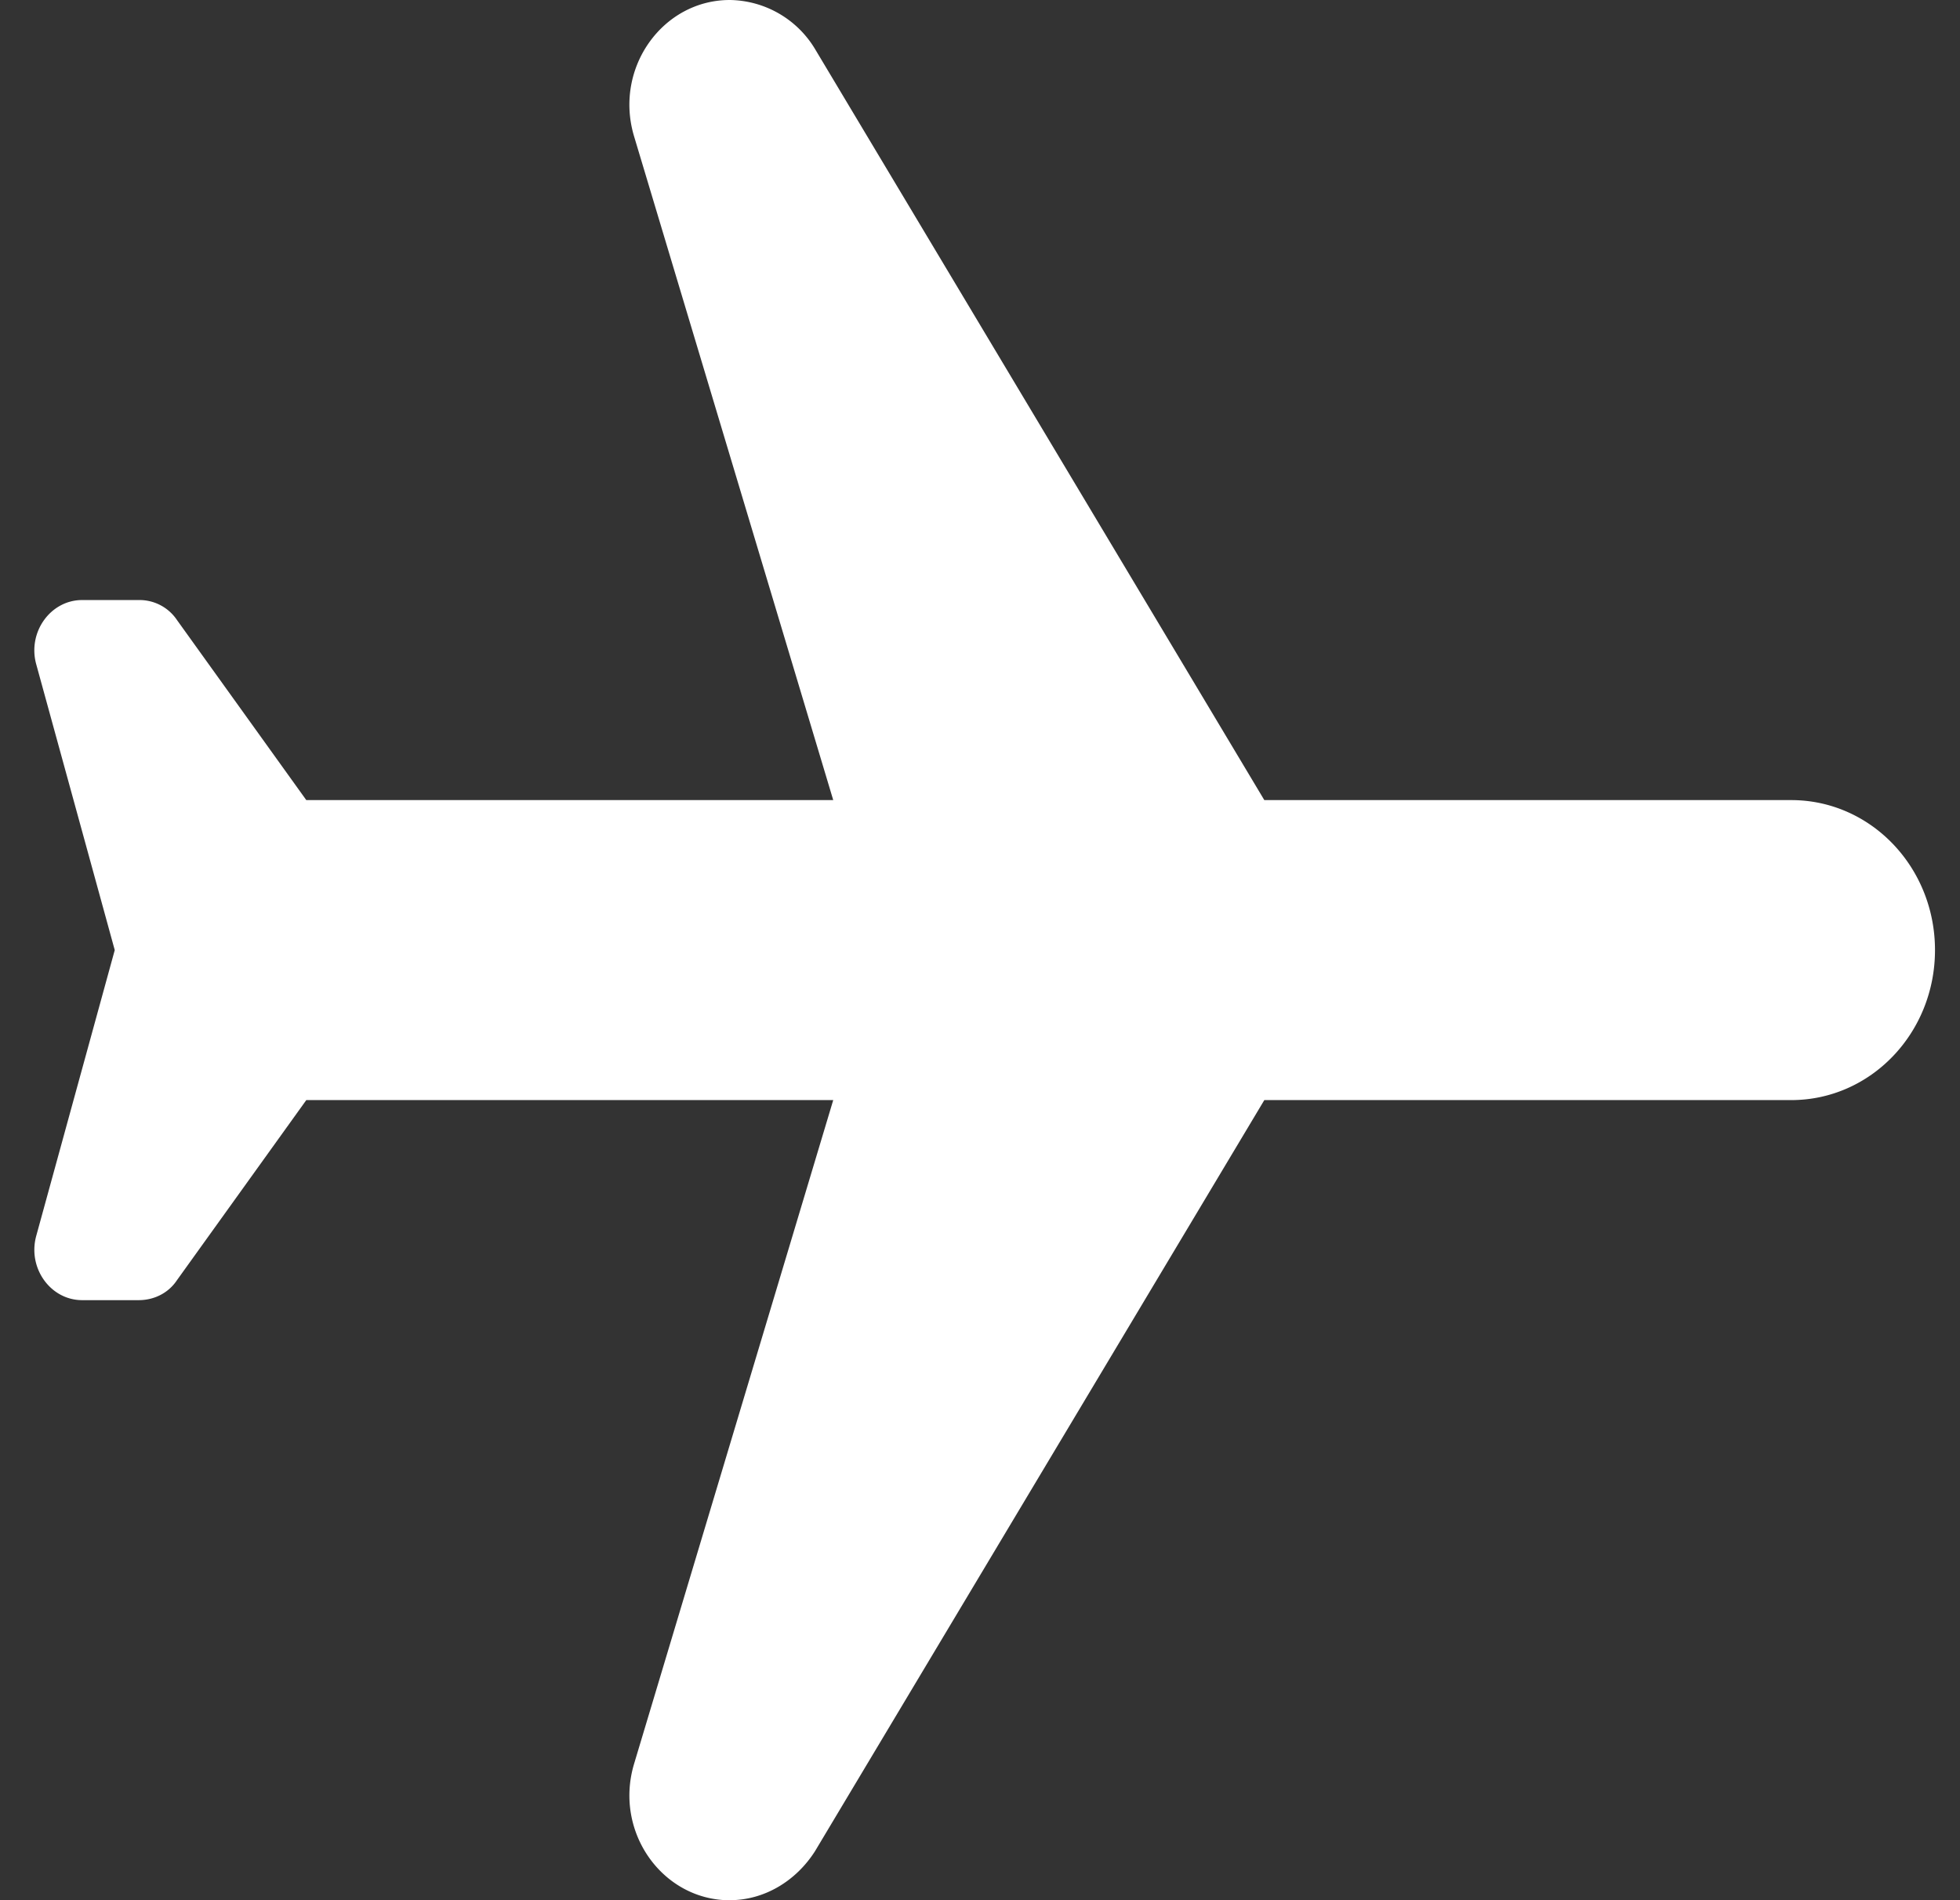
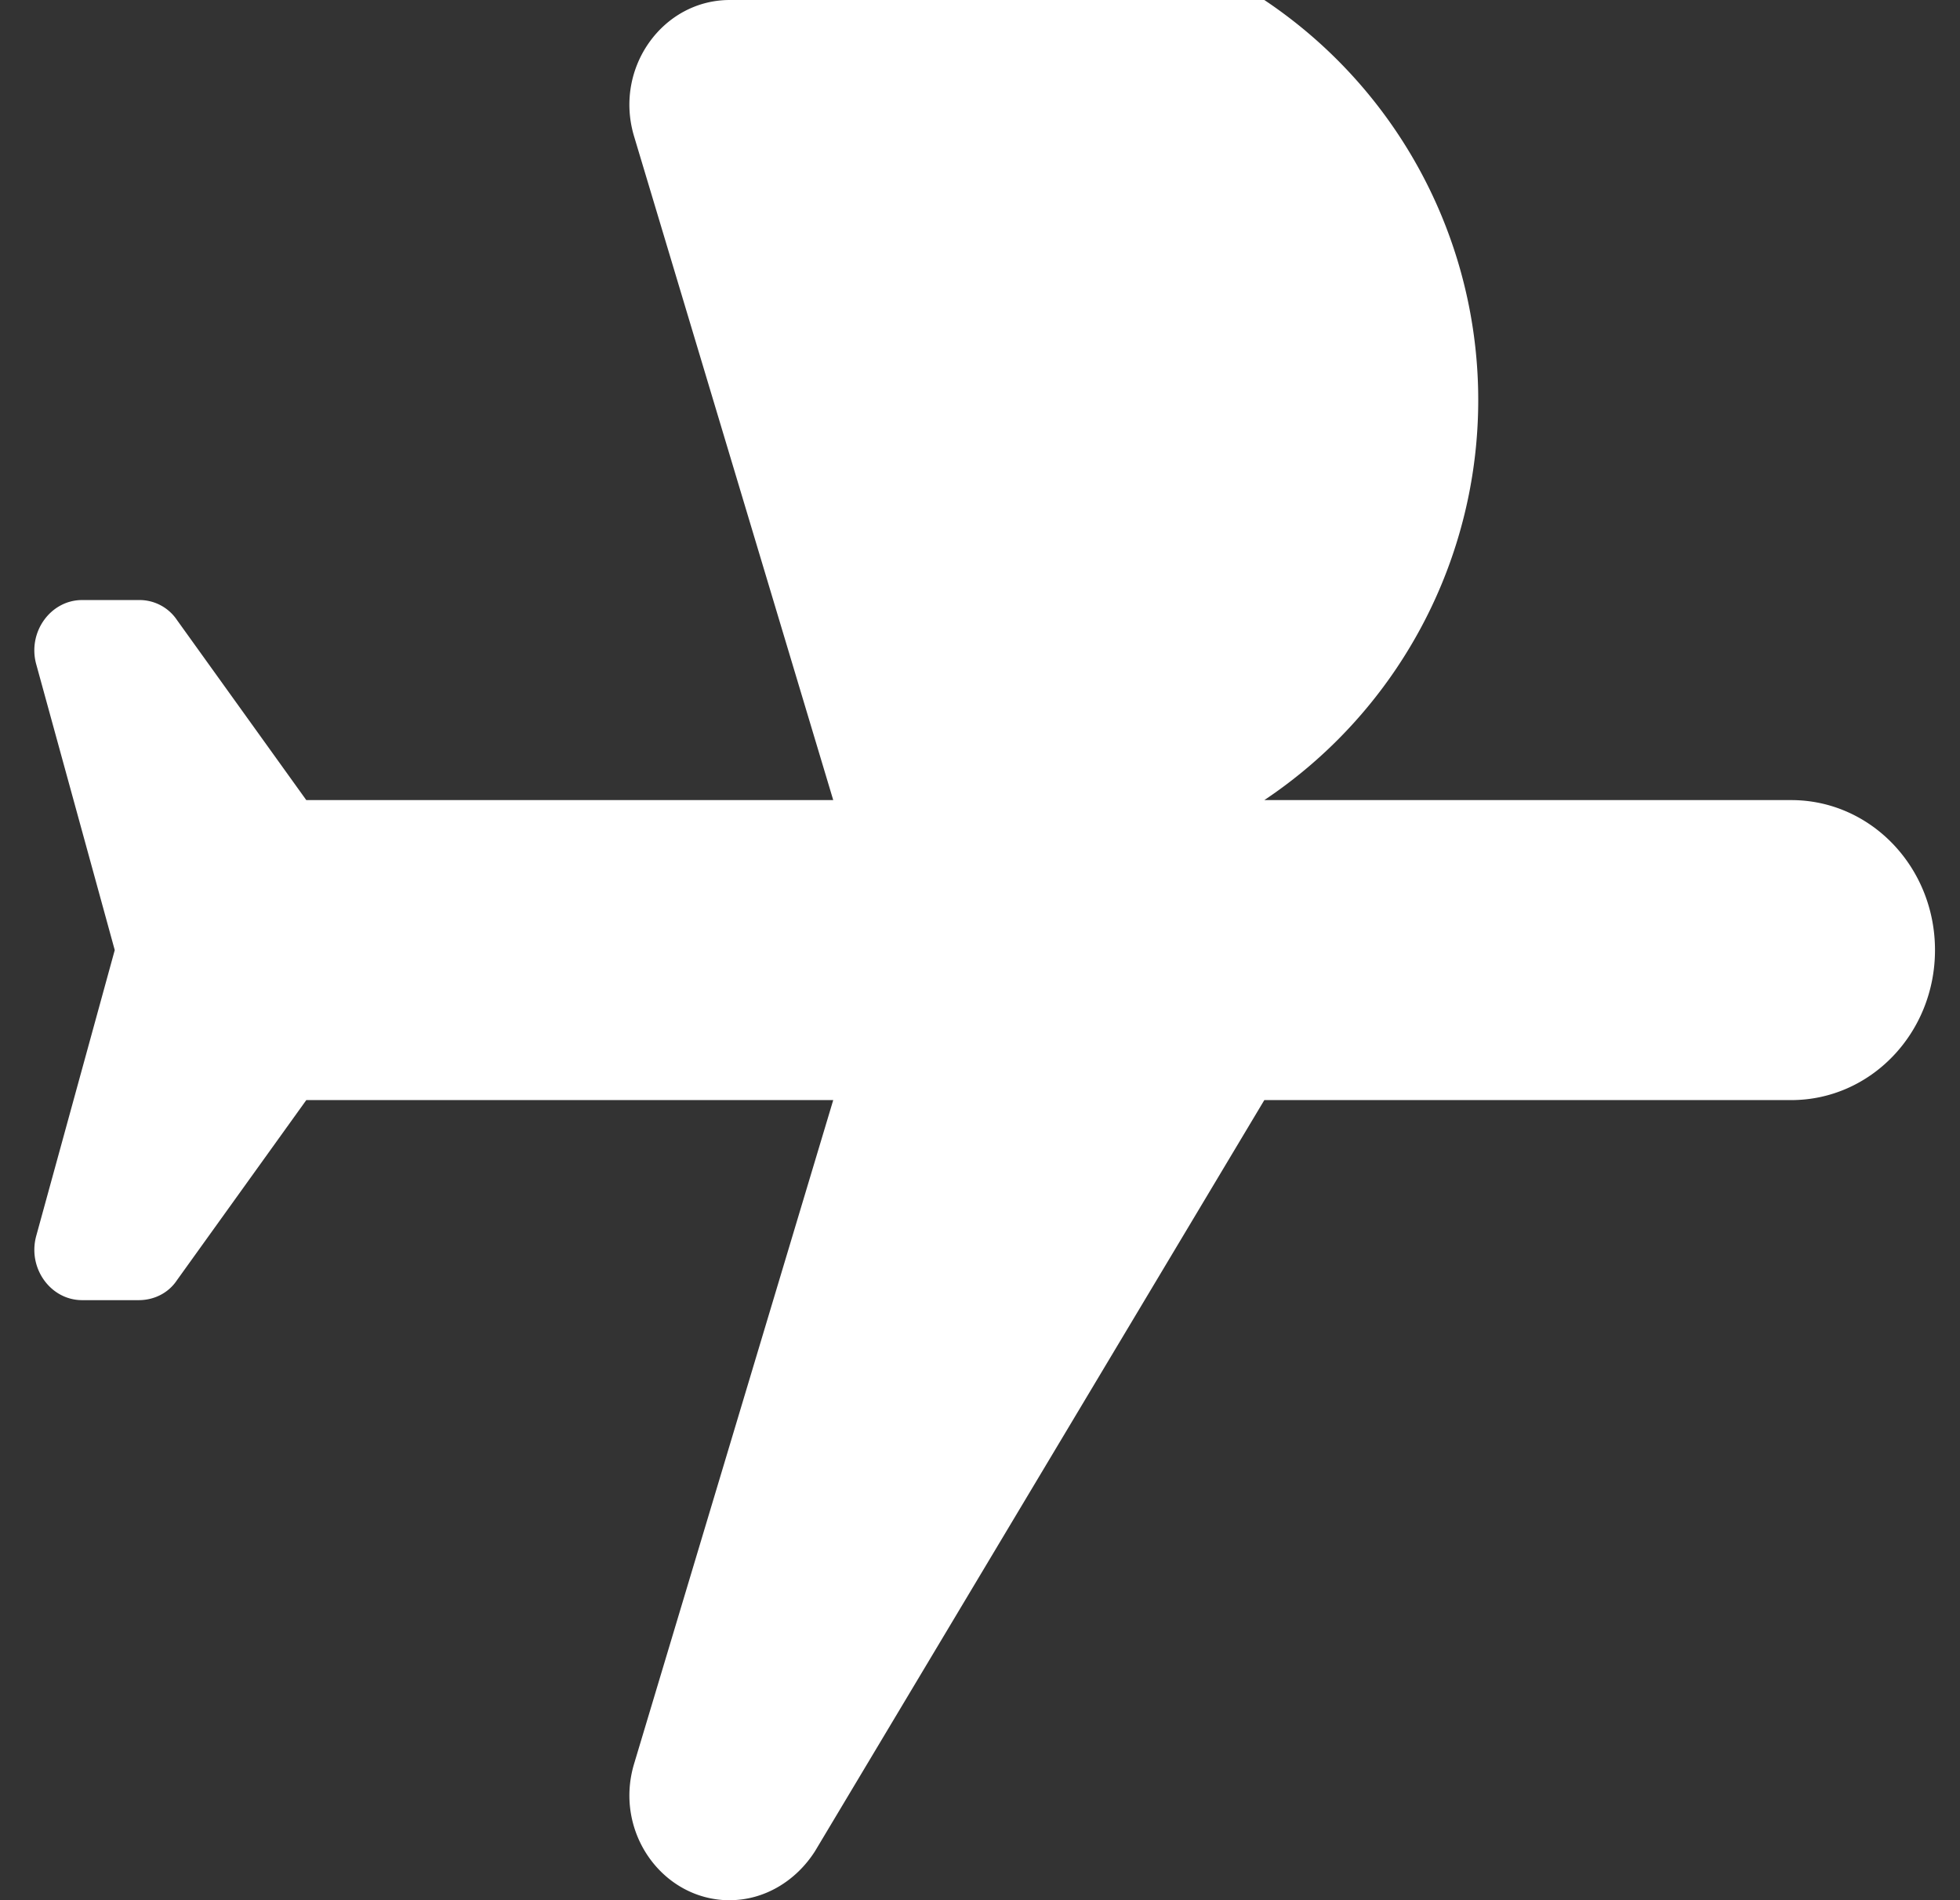
<svg xmlns="http://www.w3.org/2000/svg" width="33" height="32" fill="none" viewBox="0 0 33 32">
  <rect x="0" y="0" width="33" height="32" fill="#333333" stroke="none" />
-   <path fill="#fff" d="M12.287 32c.58 0 1.113-.32 1.435-.825l7.565-12.649h8.872c1.338 0 2.42-1.128 2.42-2.526s-1.082-2.526-2.42-2.526h-8.872L13.722.825A1.7 1.7 0 0 0 12.287 0c-1.13 0-1.952 1.145-1.613 2.29l3.355 11.184H5.157L2.98 10.442a.76.76 0 0 0-.645-.337h-.952c-.532 0-.92.54-.774 1.078L1.932 16 .609 20.817c-.145.539.242 1.078.774 1.078h.952c.258 0 .5-.118.645-.337l2.177-3.032h8.872L10.674 29.71c-.339 1.146.484 2.291 1.613 2.291" />
+   <path fill="#fff" d="M12.287 32c.58 0 1.113-.32 1.435-.825l7.565-12.649h8.872c1.338 0 2.42-1.128 2.42-2.526s-1.082-2.526-2.42-2.526h-8.872A1.7 1.7 0 0 0 12.287 0c-1.13 0-1.952 1.145-1.613 2.29l3.355 11.184H5.157L2.98 10.442a.76.76 0 0 0-.645-.337h-.952c-.532 0-.92.54-.774 1.078L1.932 16 .609 20.817c-.145.539.242 1.078.774 1.078h.952c.258 0 .5-.118.645-.337l2.177-3.032h8.872L10.674 29.71c-.339 1.146.484 2.291 1.613 2.291" />
</svg>